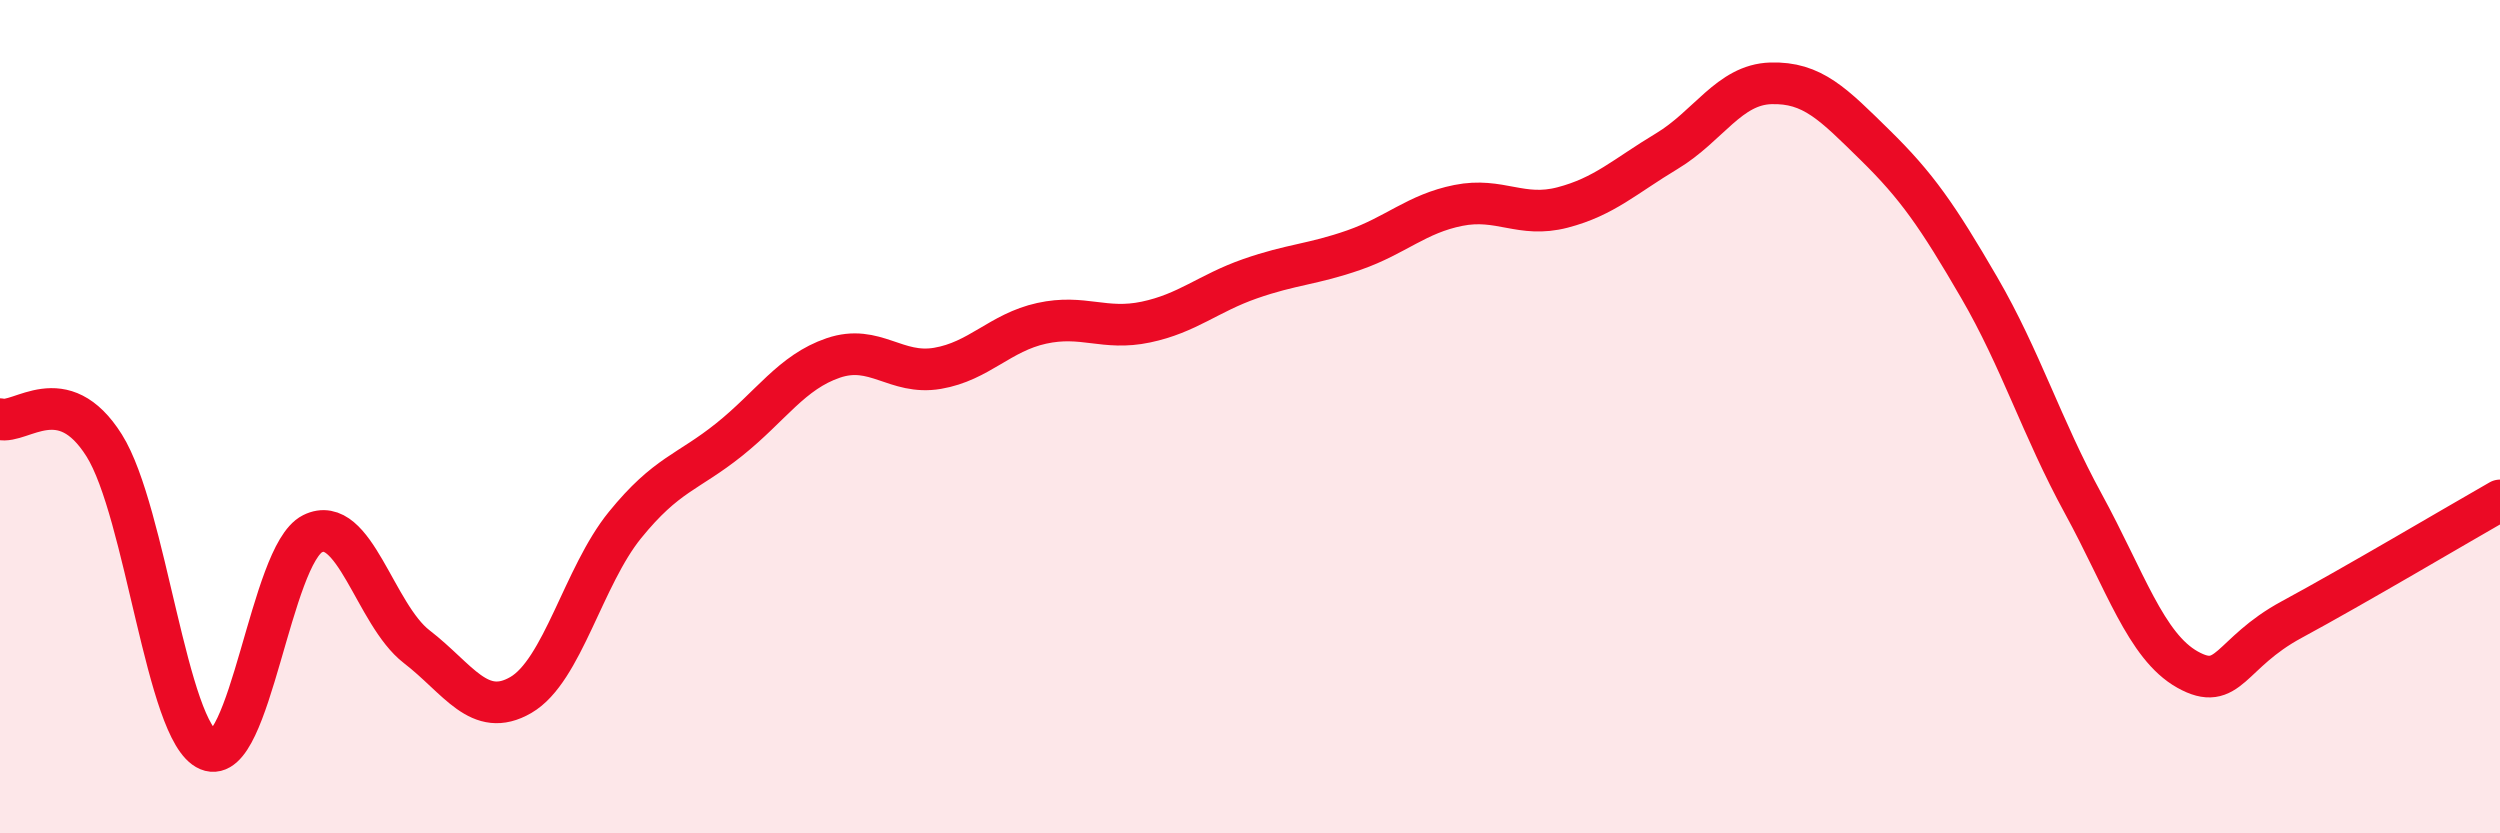
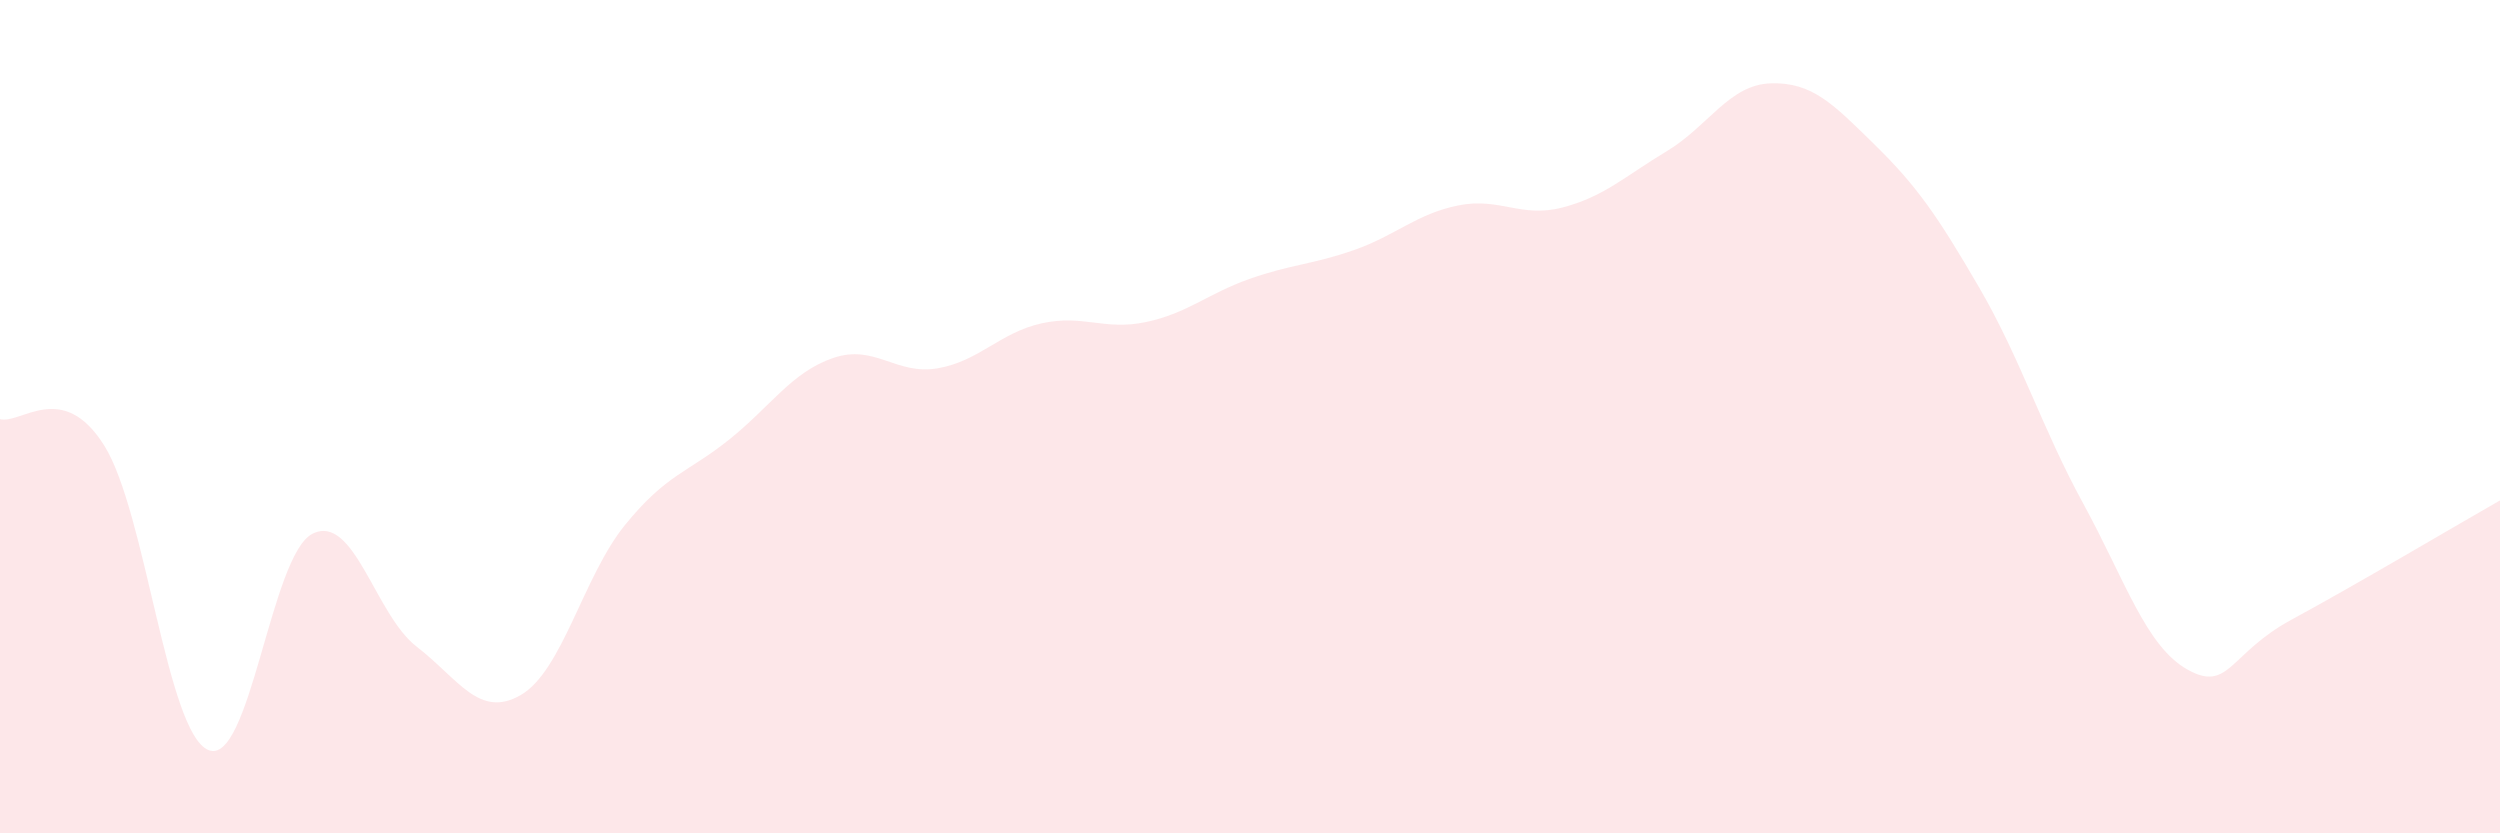
<svg xmlns="http://www.w3.org/2000/svg" width="60" height="20" viewBox="0 0 60 20">
  <path d="M 0,10.06 C 0.5,10.19 1.5,9.1 2.5,10.69 C 3.5,12.28 4,17.58 5,18 C 6,18.42 6.5,13.31 7.5,12.81 C 8.5,12.31 9,14.75 10,15.52 C 11,16.29 11.5,17.26 12.5,16.68 C 13.5,16.1 14,13.83 15,12.6 C 16,11.37 16.5,11.35 17.5,10.55 C 18.5,9.75 19,8.93 20,8.59 C 21,8.25 21.5,9.01 22.5,8.84 C 23.5,8.67 24,7.98 25,7.76 C 26,7.54 26.5,7.94 27.5,7.73 C 28.5,7.52 29,7.04 30,6.69 C 31,6.34 31.5,6.35 32.5,6 C 33.5,5.65 34,5.13 35,4.93 C 36,4.73 36.5,5.24 37.5,4.98 C 38.5,4.72 39,4.23 40,3.63 C 41,3.03 41.5,2.03 42.5,2 C 43.5,1.97 44,2.5 45,3.48 C 46,4.46 46.5,5.18 47.5,6.9 C 48.5,8.62 49,10.26 50,12.09 C 51,13.92 51.5,15.51 52.5,16.07 C 53.5,16.63 53.5,15.68 55,14.87 C 56.5,14.06 59,12.58 60,12.01L60 20L0 20Z" fill="#EB0A25" opacity="0.1" stroke-linecap="round" stroke-linejoin="round" />
-   <path d="M 0,10.06 C 0.5,10.19 1.5,9.1 2.5,10.69 C 3.5,12.28 4,17.58 5,18 C 6,18.42 6.5,13.31 7.5,12.81 C 8.5,12.31 9,14.75 10,15.52 C 11,16.29 11.5,17.26 12.5,16.68 C 13.5,16.1 14,13.83 15,12.6 C 16,11.37 16.5,11.35 17.5,10.55 C 18.5,9.75 19,8.93 20,8.59 C 21,8.25 21.5,9.01 22.5,8.84 C 23.5,8.67 24,7.98 25,7.76 C 26,7.54 26.5,7.94 27.5,7.73 C 28.5,7.52 29,7.04 30,6.69 C 31,6.34 31.5,6.35 32.5,6 C 33.5,5.65 34,5.13 35,4.93 C 36,4.73 36.5,5.24 37.5,4.98 C 38.5,4.72 39,4.23 40,3.63 C 41,3.03 41.5,2.03 42.5,2 C 43.5,1.97 44,2.5 45,3.48 C 46,4.46 46.5,5.18 47.5,6.9 C 48.5,8.62 49,10.26 50,12.09 C 51,13.92 51.5,15.51 52.5,16.07 C 53.5,16.63 53.5,15.68 55,14.87 C 56.5,14.06 59,12.58 60,12.01" stroke="#EB0A25" stroke-width="1" fill="none" stroke-linecap="round" stroke-linejoin="round" />
</svg>